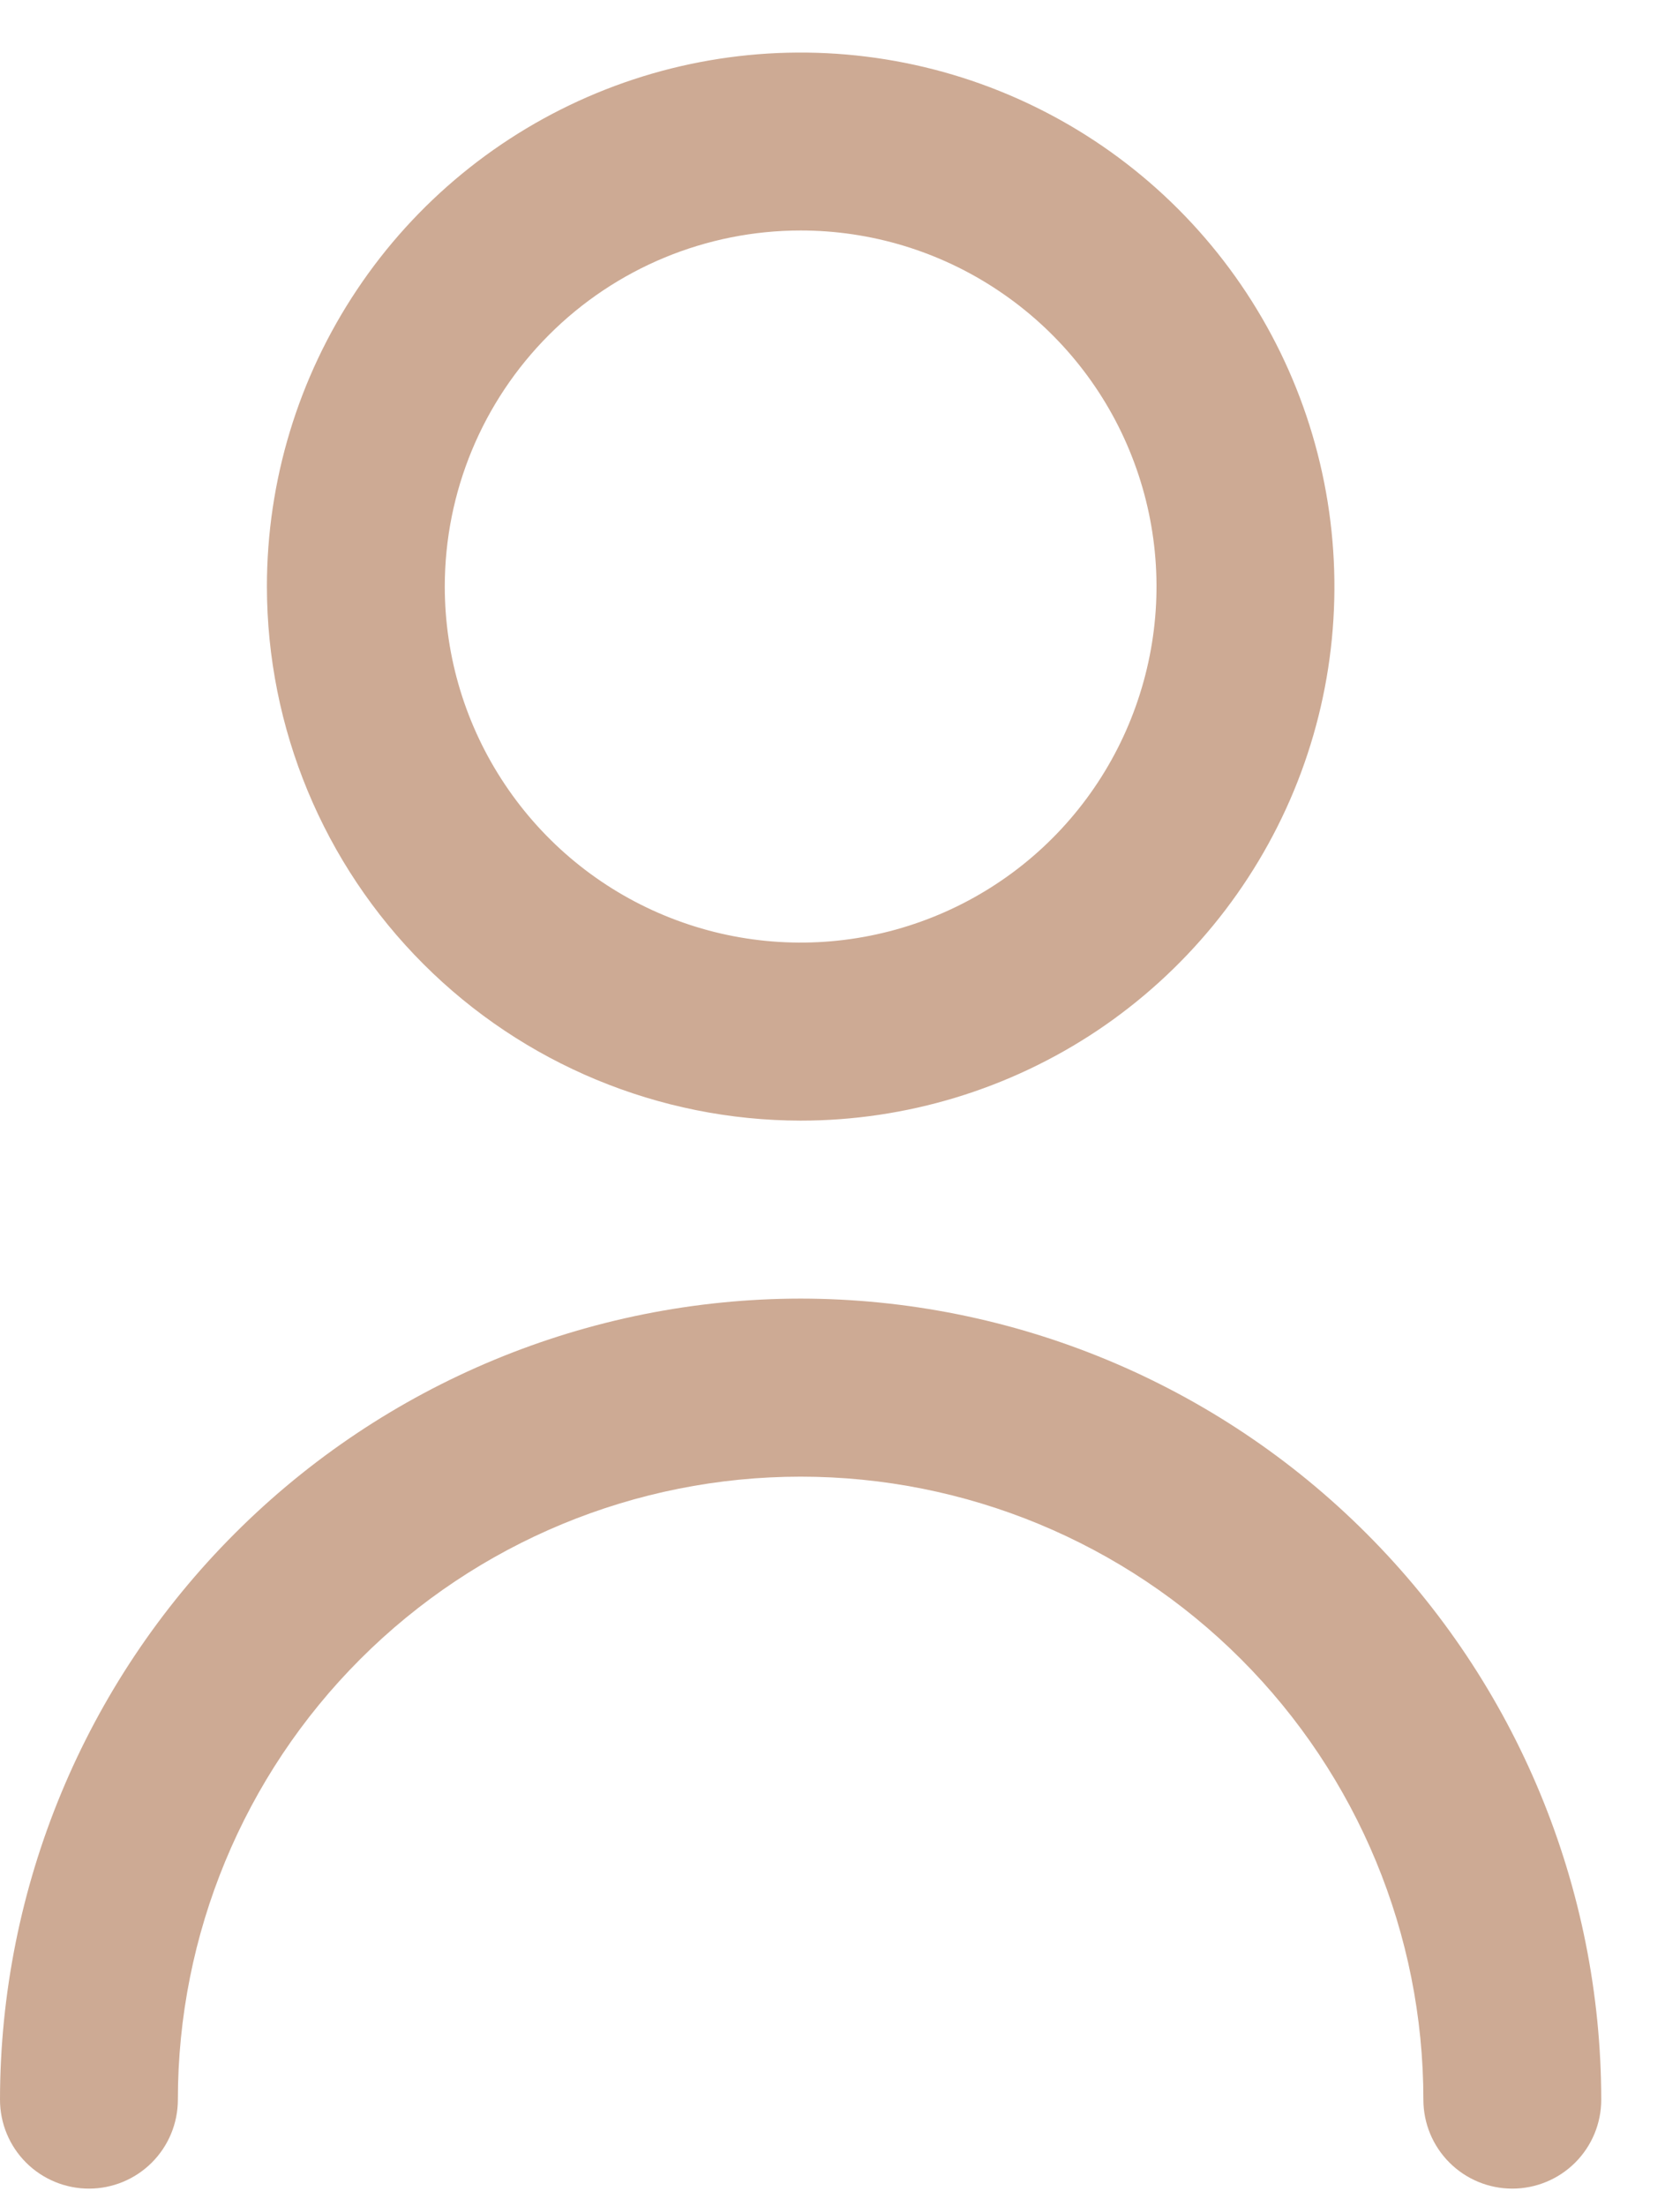
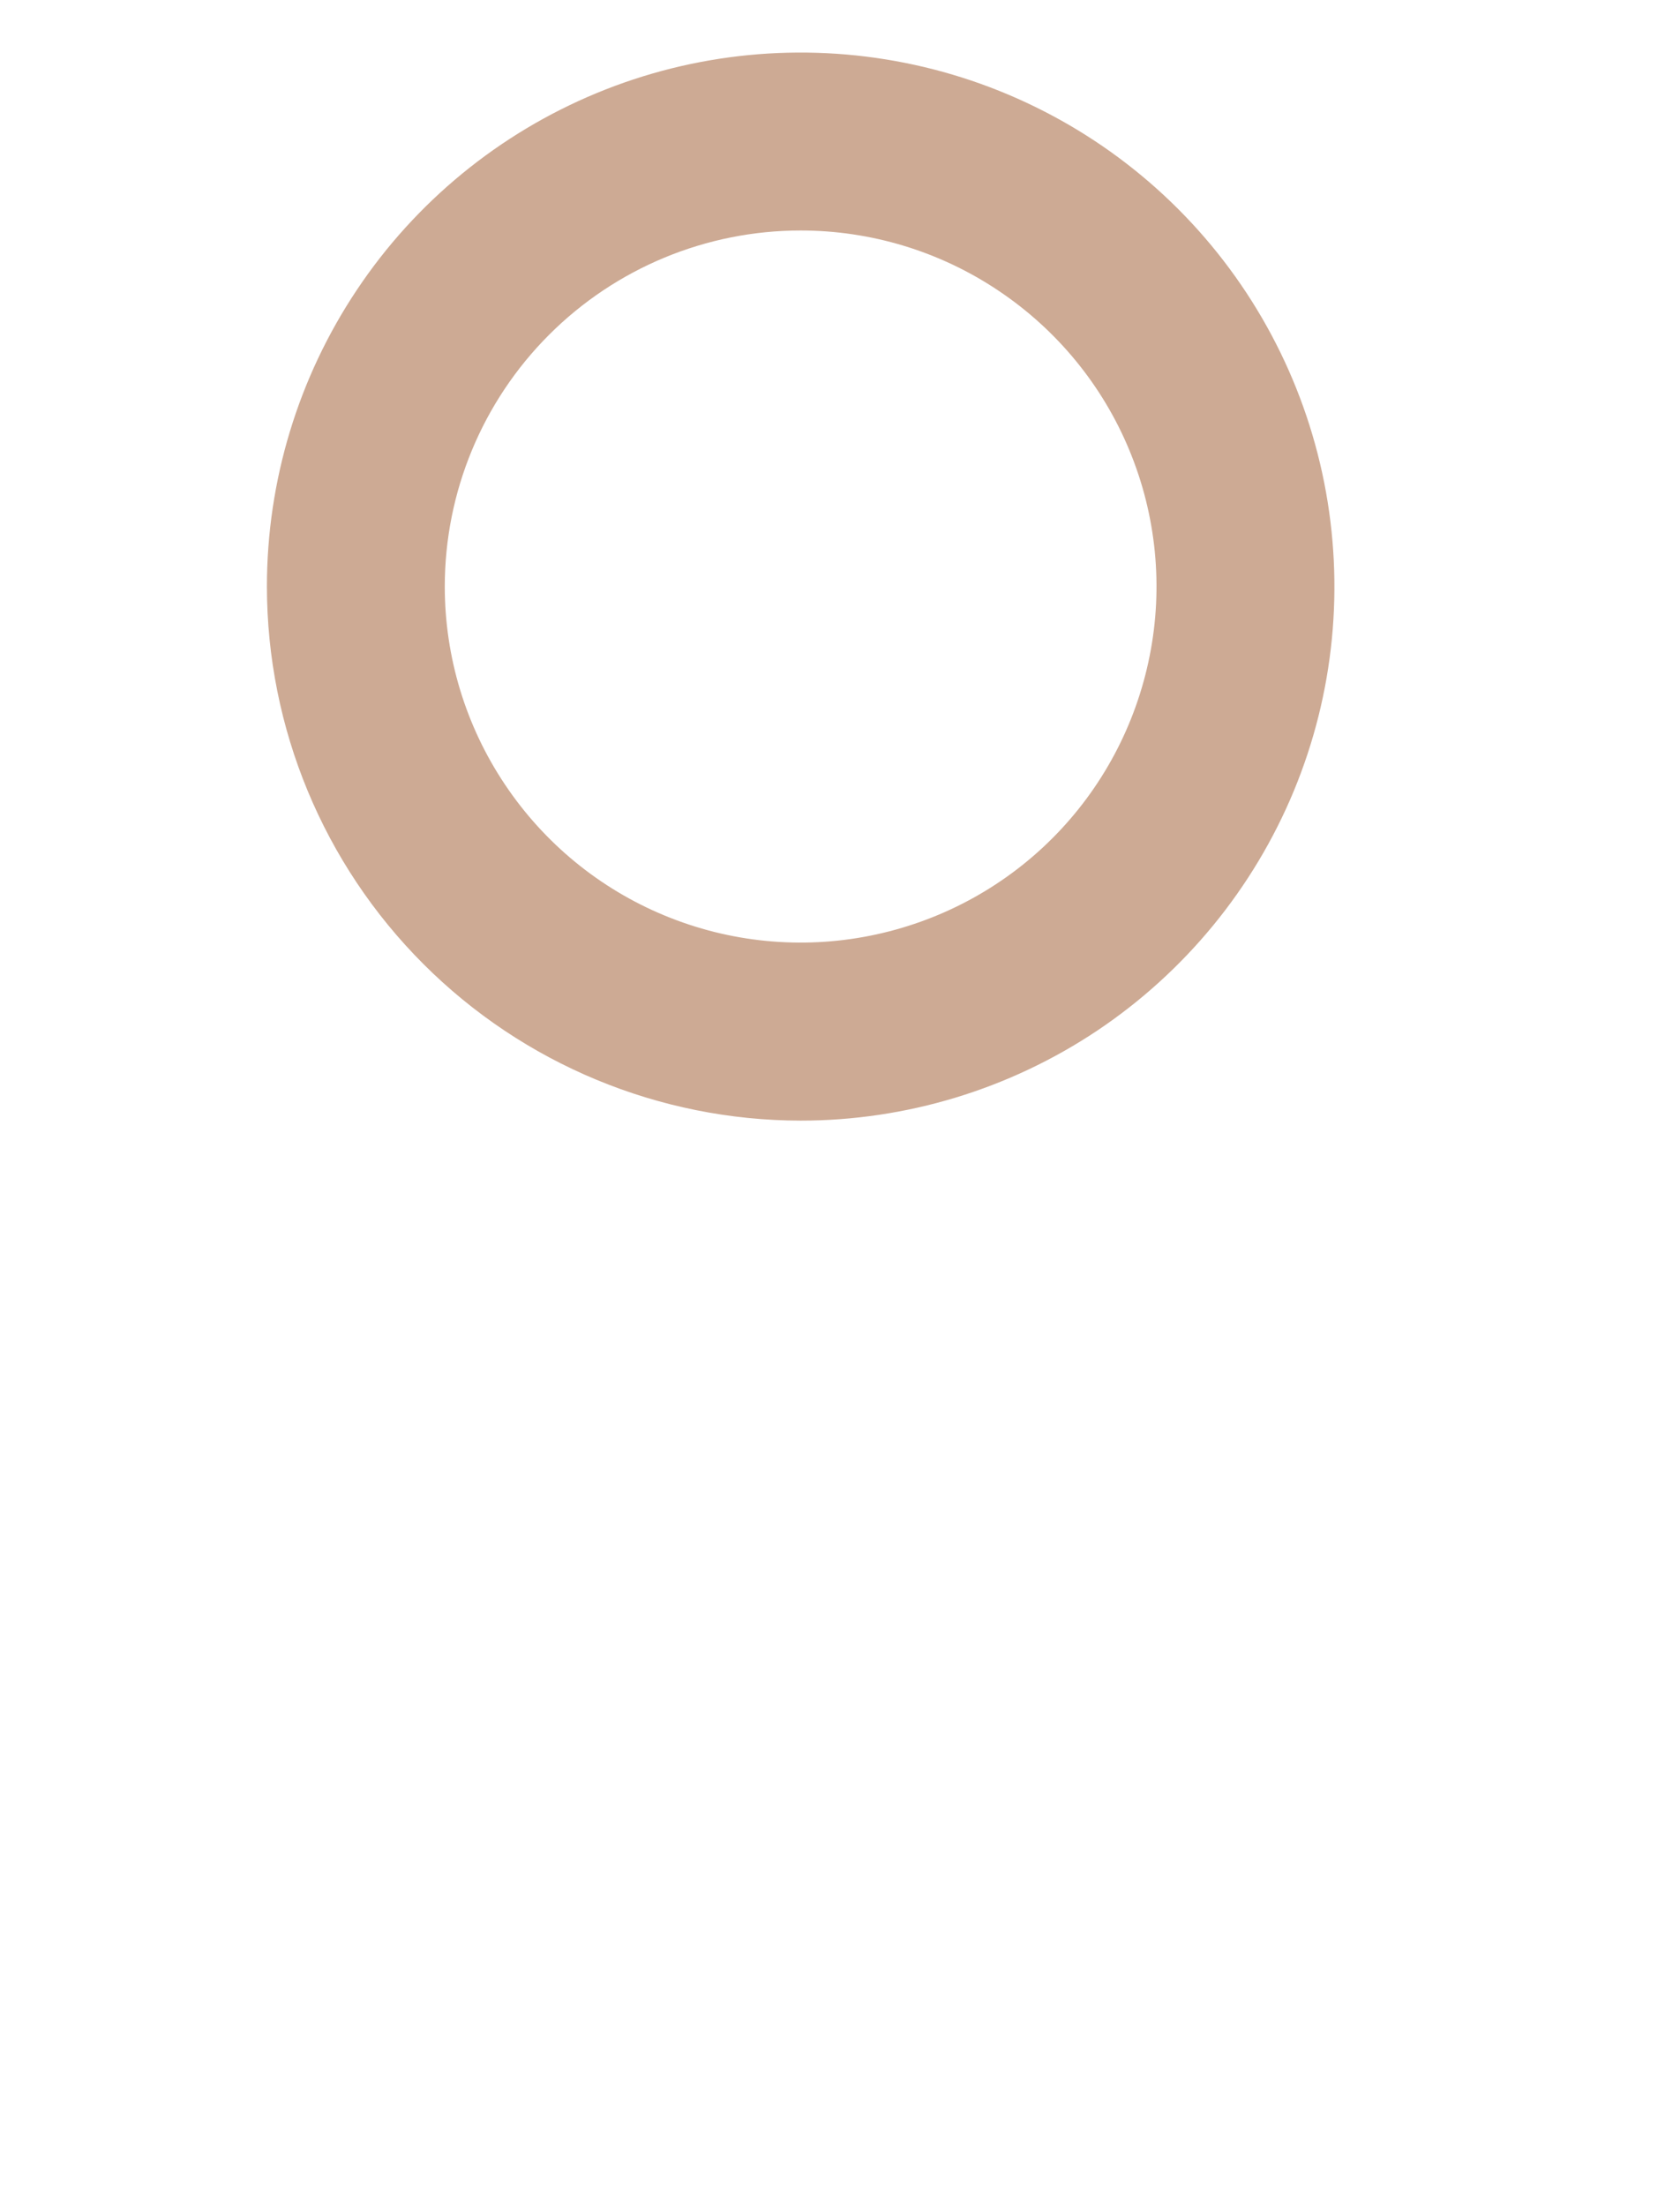
<svg xmlns="http://www.w3.org/2000/svg" width="16" height="21" viewBox="0 0 16 21" fill="none">
  <path d="M7.625 10.667C8.631 10.667 9.614 10.368 10.45 9.81C11.285 9.251 11.937 8.457 12.322 7.529C12.707 6.6 12.807 5.578 12.611 4.592C12.415 3.606 11.931 2.7 11.22 1.989C10.509 1.278 9.603 0.794 8.617 0.598C7.631 0.402 6.609 0.502 5.68 0.887C4.751 1.272 3.957 1.923 3.399 2.759C2.84 3.595 2.542 4.578 2.542 5.583C2.543 6.931 3.079 8.223 4.032 9.176C4.985 10.129 6.278 10.665 7.625 10.667ZM7.625 2.194C8.296 2.194 8.951 2.393 9.508 2.766C10.065 3.138 10.5 3.667 10.756 4.286C11.013 4.906 11.08 5.587 10.949 6.244C10.818 6.902 10.496 7.506 10.022 7.98C9.548 8.454 8.944 8.776 8.286 8.907C7.629 9.038 6.948 8.971 6.328 8.714C5.709 8.458 5.18 8.023 4.808 7.466C4.435 6.909 4.236 6.254 4.236 5.583C4.236 4.685 4.593 3.823 5.229 3.187C5.865 2.551 6.727 2.194 7.625 2.194Z" fill="#CDAA94" />
-   <path d="M7.625 12.361C5.603 12.363 3.665 13.167 2.236 14.597C0.806 16.026 0.002 17.965 0 19.986C0 20.211 0.089 20.426 0.248 20.585C0.407 20.744 0.623 20.833 0.847 20.833C1.072 20.833 1.287 20.744 1.446 20.585C1.605 20.426 1.694 20.211 1.694 19.986C1.694 18.413 2.319 16.905 3.431 15.793C4.544 14.68 6.052 14.056 7.625 14.056C9.198 14.056 10.706 14.68 11.819 15.793C12.931 16.905 13.556 18.413 13.556 19.986C13.556 20.211 13.645 20.426 13.804 20.585C13.963 20.744 14.178 20.833 14.403 20.833C14.627 20.833 14.843 20.744 15.002 20.585C15.161 20.426 15.25 20.211 15.25 19.986C15.248 17.965 14.444 16.026 13.014 14.597C11.585 13.167 9.647 12.363 7.625 12.361Z" fill="#CDAA94" />
</svg>